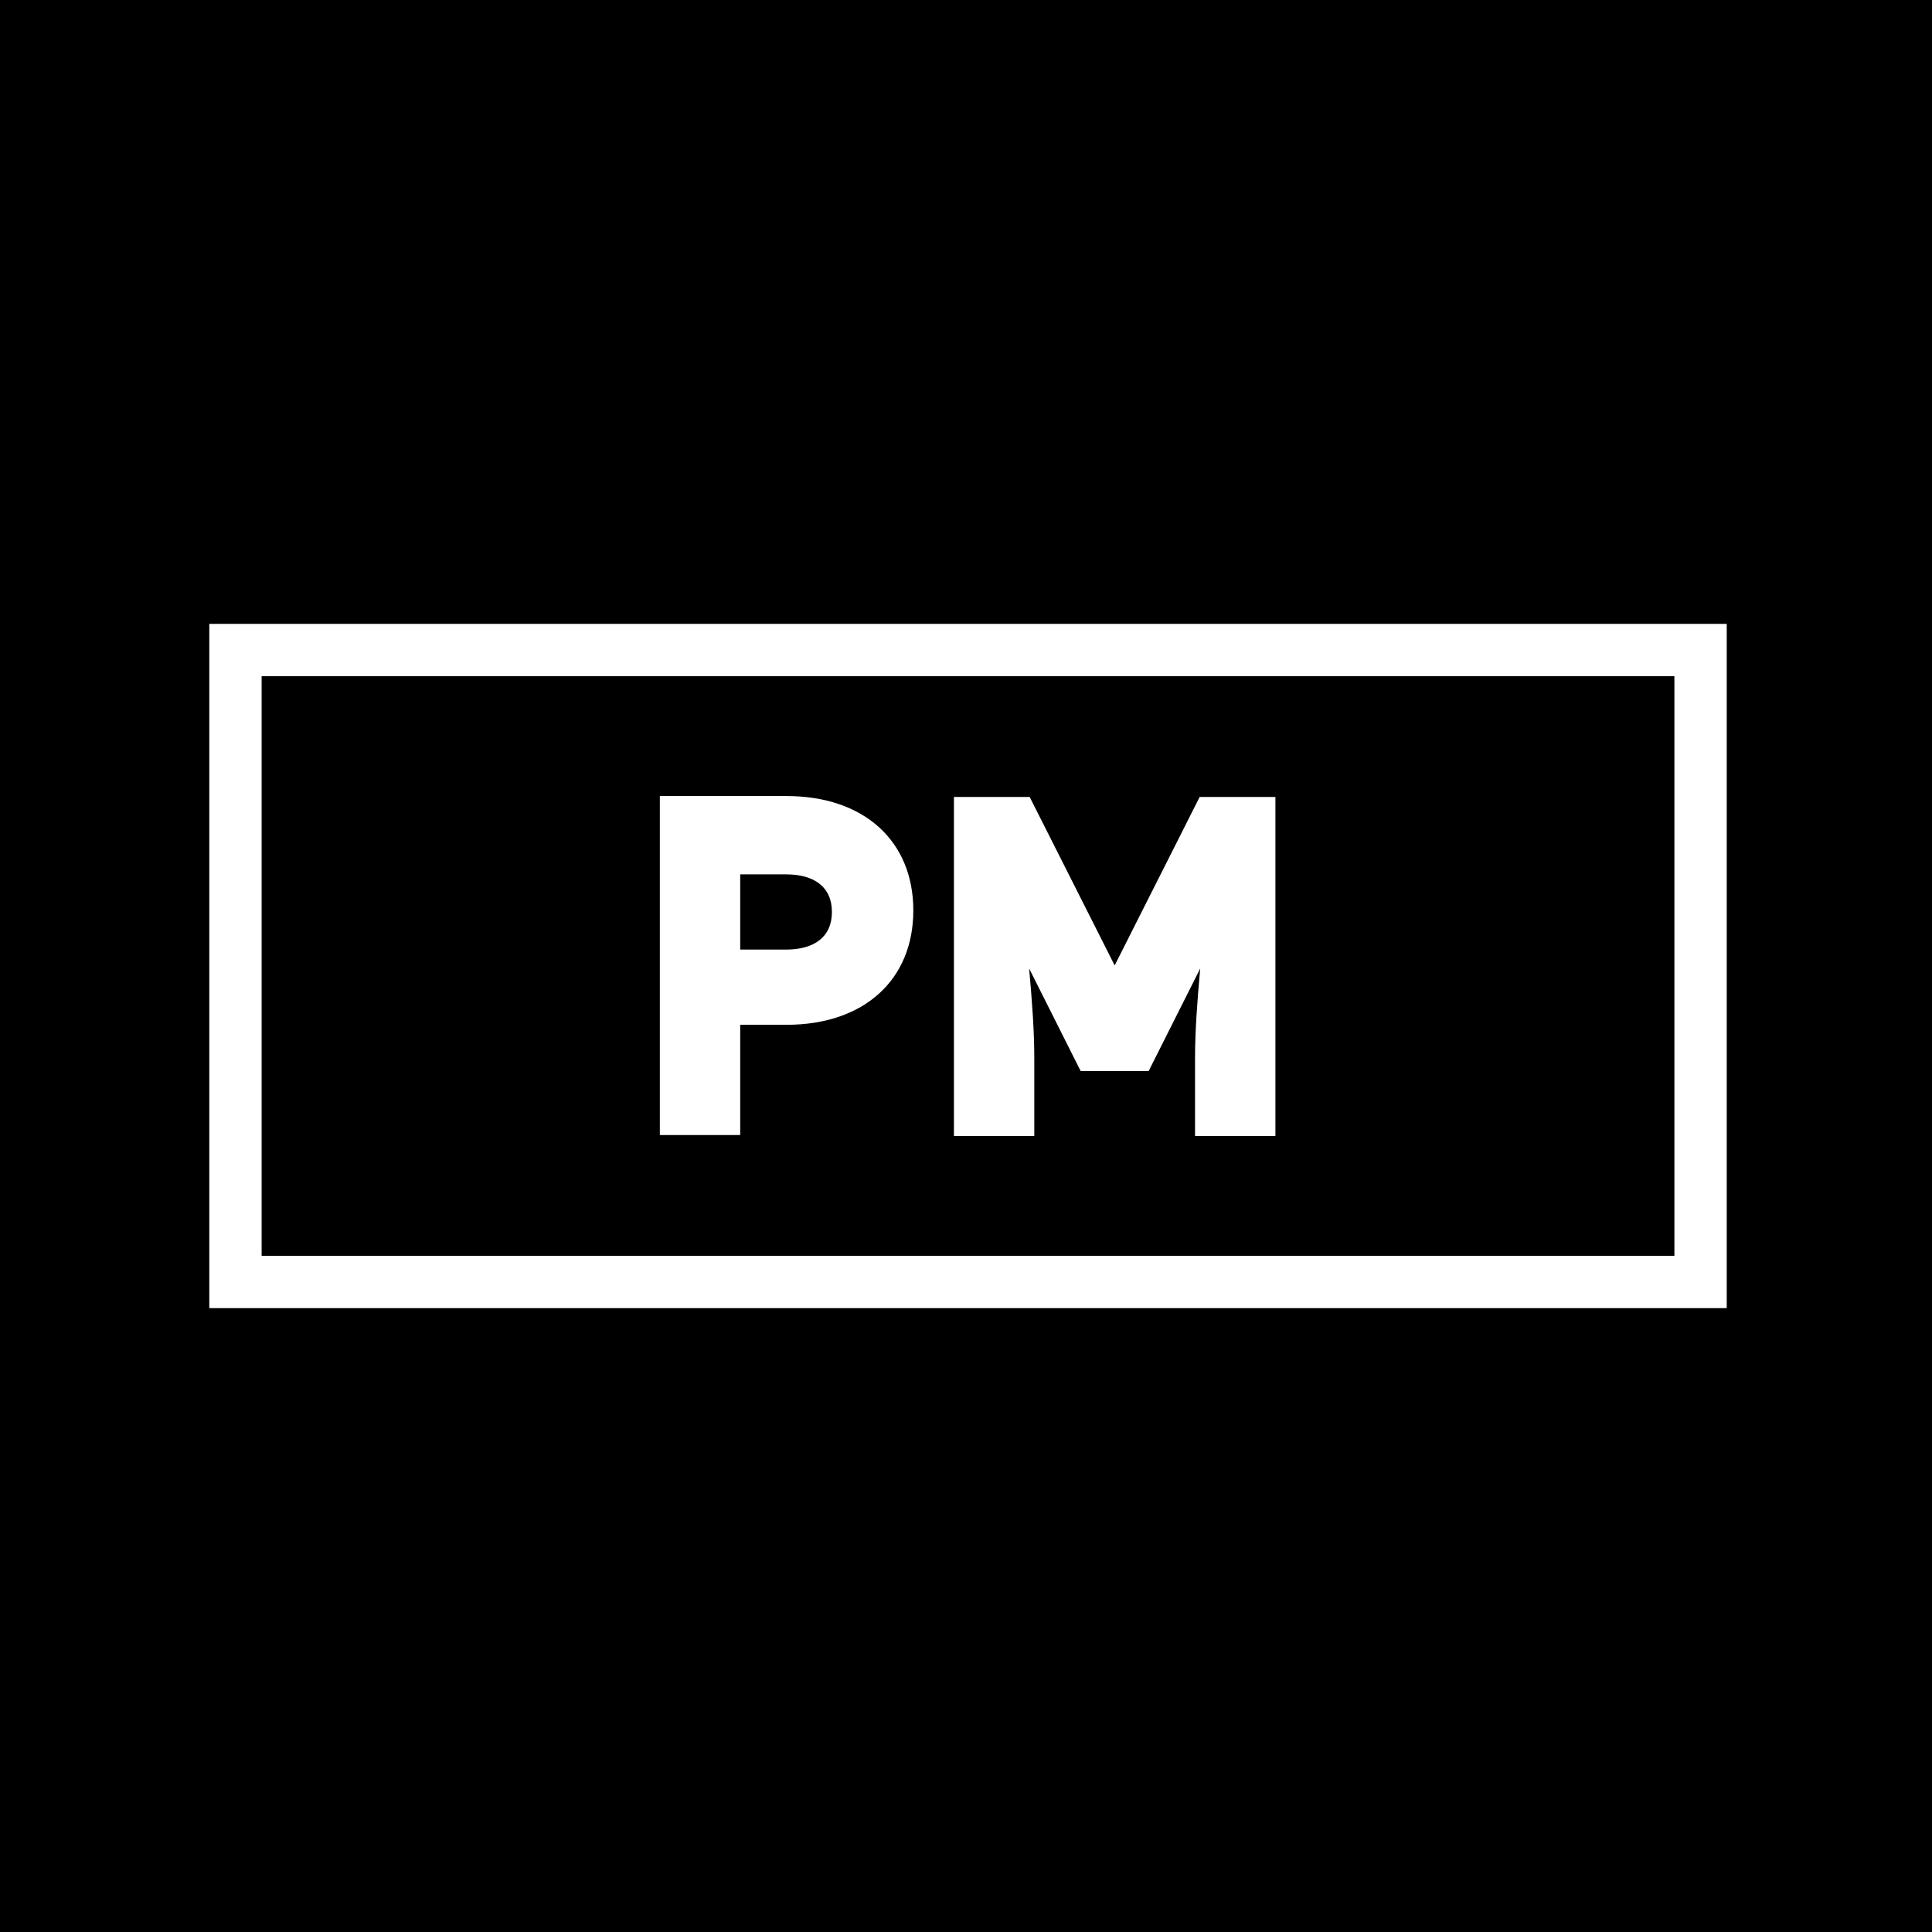
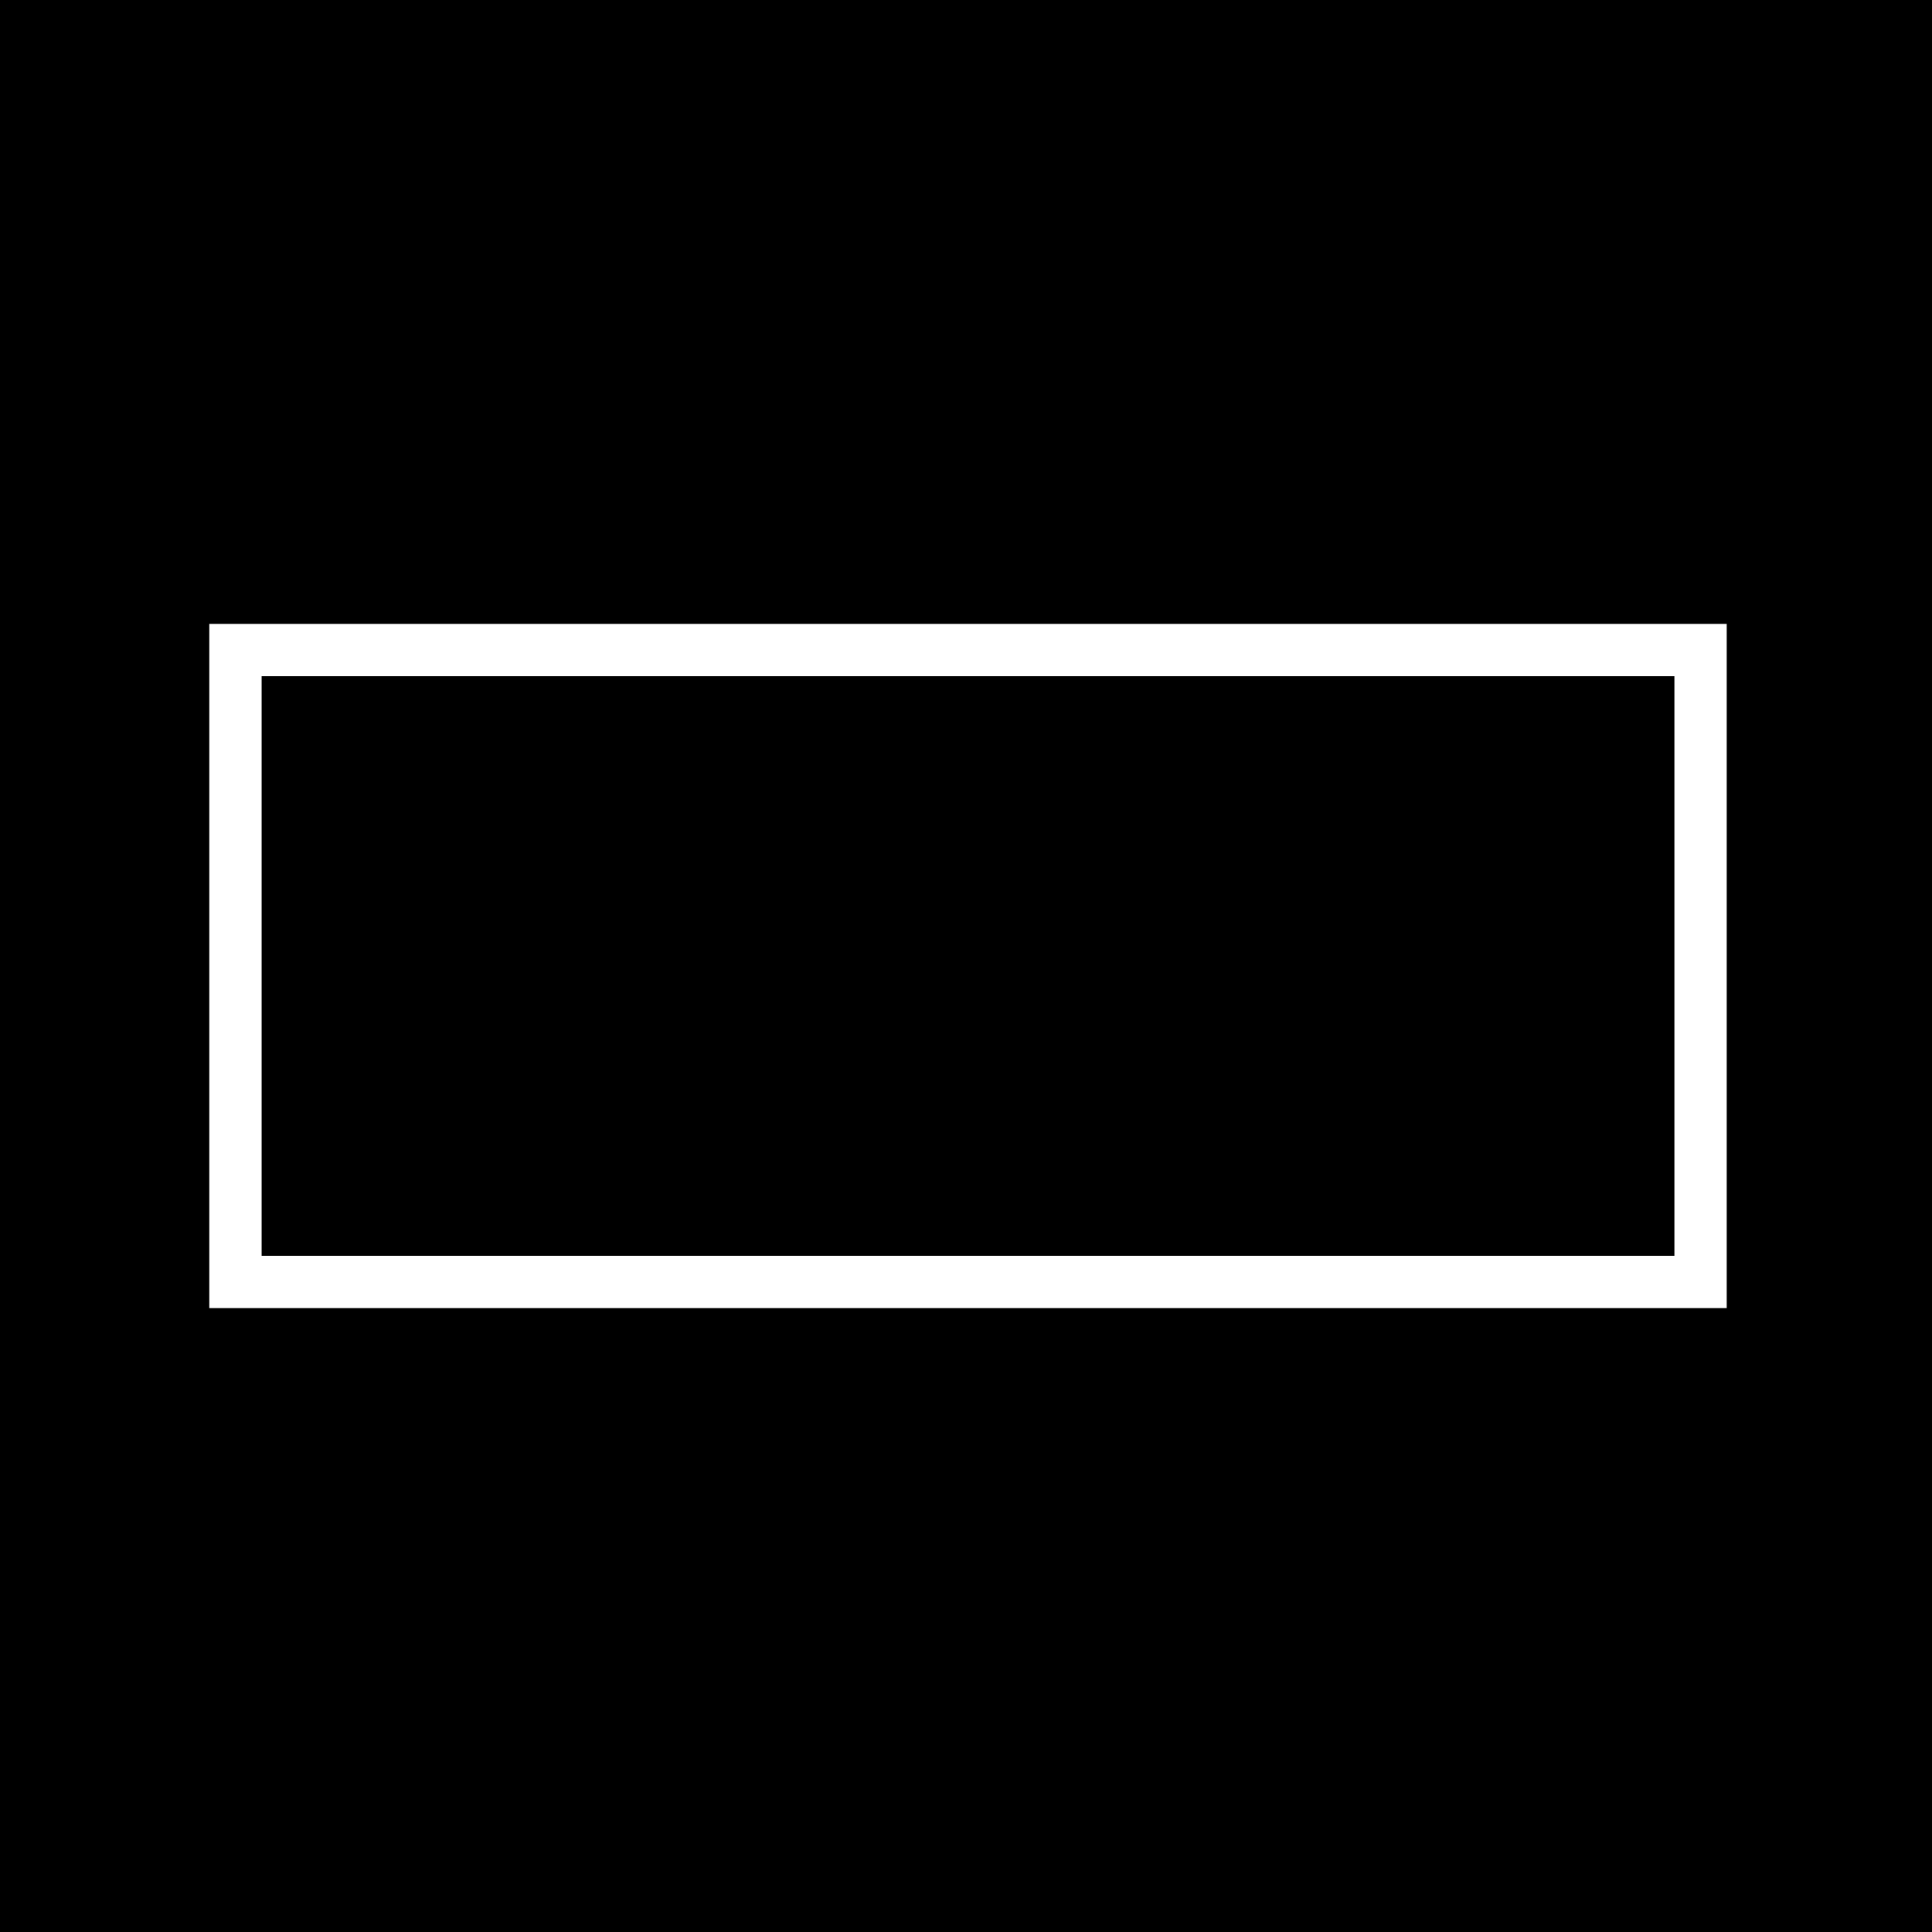
<svg xmlns="http://www.w3.org/2000/svg" width="480" height="480" viewBox="0 0 480 480" fill="none">
  <rect width="480" height="480" fill="black" />
-   <path fill-rule="evenodd" clip-rule="evenodd" d="M416 168H65V312H416V168ZM52 155V325H429V155H52Z" fill="white" />
-   <path d="M183.904 235.92V217.232H195.296C202.208 217.232 206.688 220.304 206.688 226.576C206.688 232.848 202.208 235.92 195.296 235.92H183.904ZM183.904 254.608H195.424C214.624 254.608 226.912 243.472 226.912 226.192C226.912 208.912 214.624 197.776 195.424 197.776H163.936V282H183.904V254.608Z" fill="white" />
-   <path d="M298.184 240.624C297.416 249.2 296.904 256.368 296.904 262.896V282.224H316.872V198H298.056L276.936 239.856L255.816 198H237V282.224H256.968V262.896C256.968 256.368 256.456 249.2 255.688 240.624L268.488 266.096H285.384L298.184 240.624Z" fill="white" />
+   <path fill-rule="evenodd" clip-rule="evenodd" d="M416 168H65V312H416V168ZM52 155V325H429V155Z" fill="white" />
</svg>